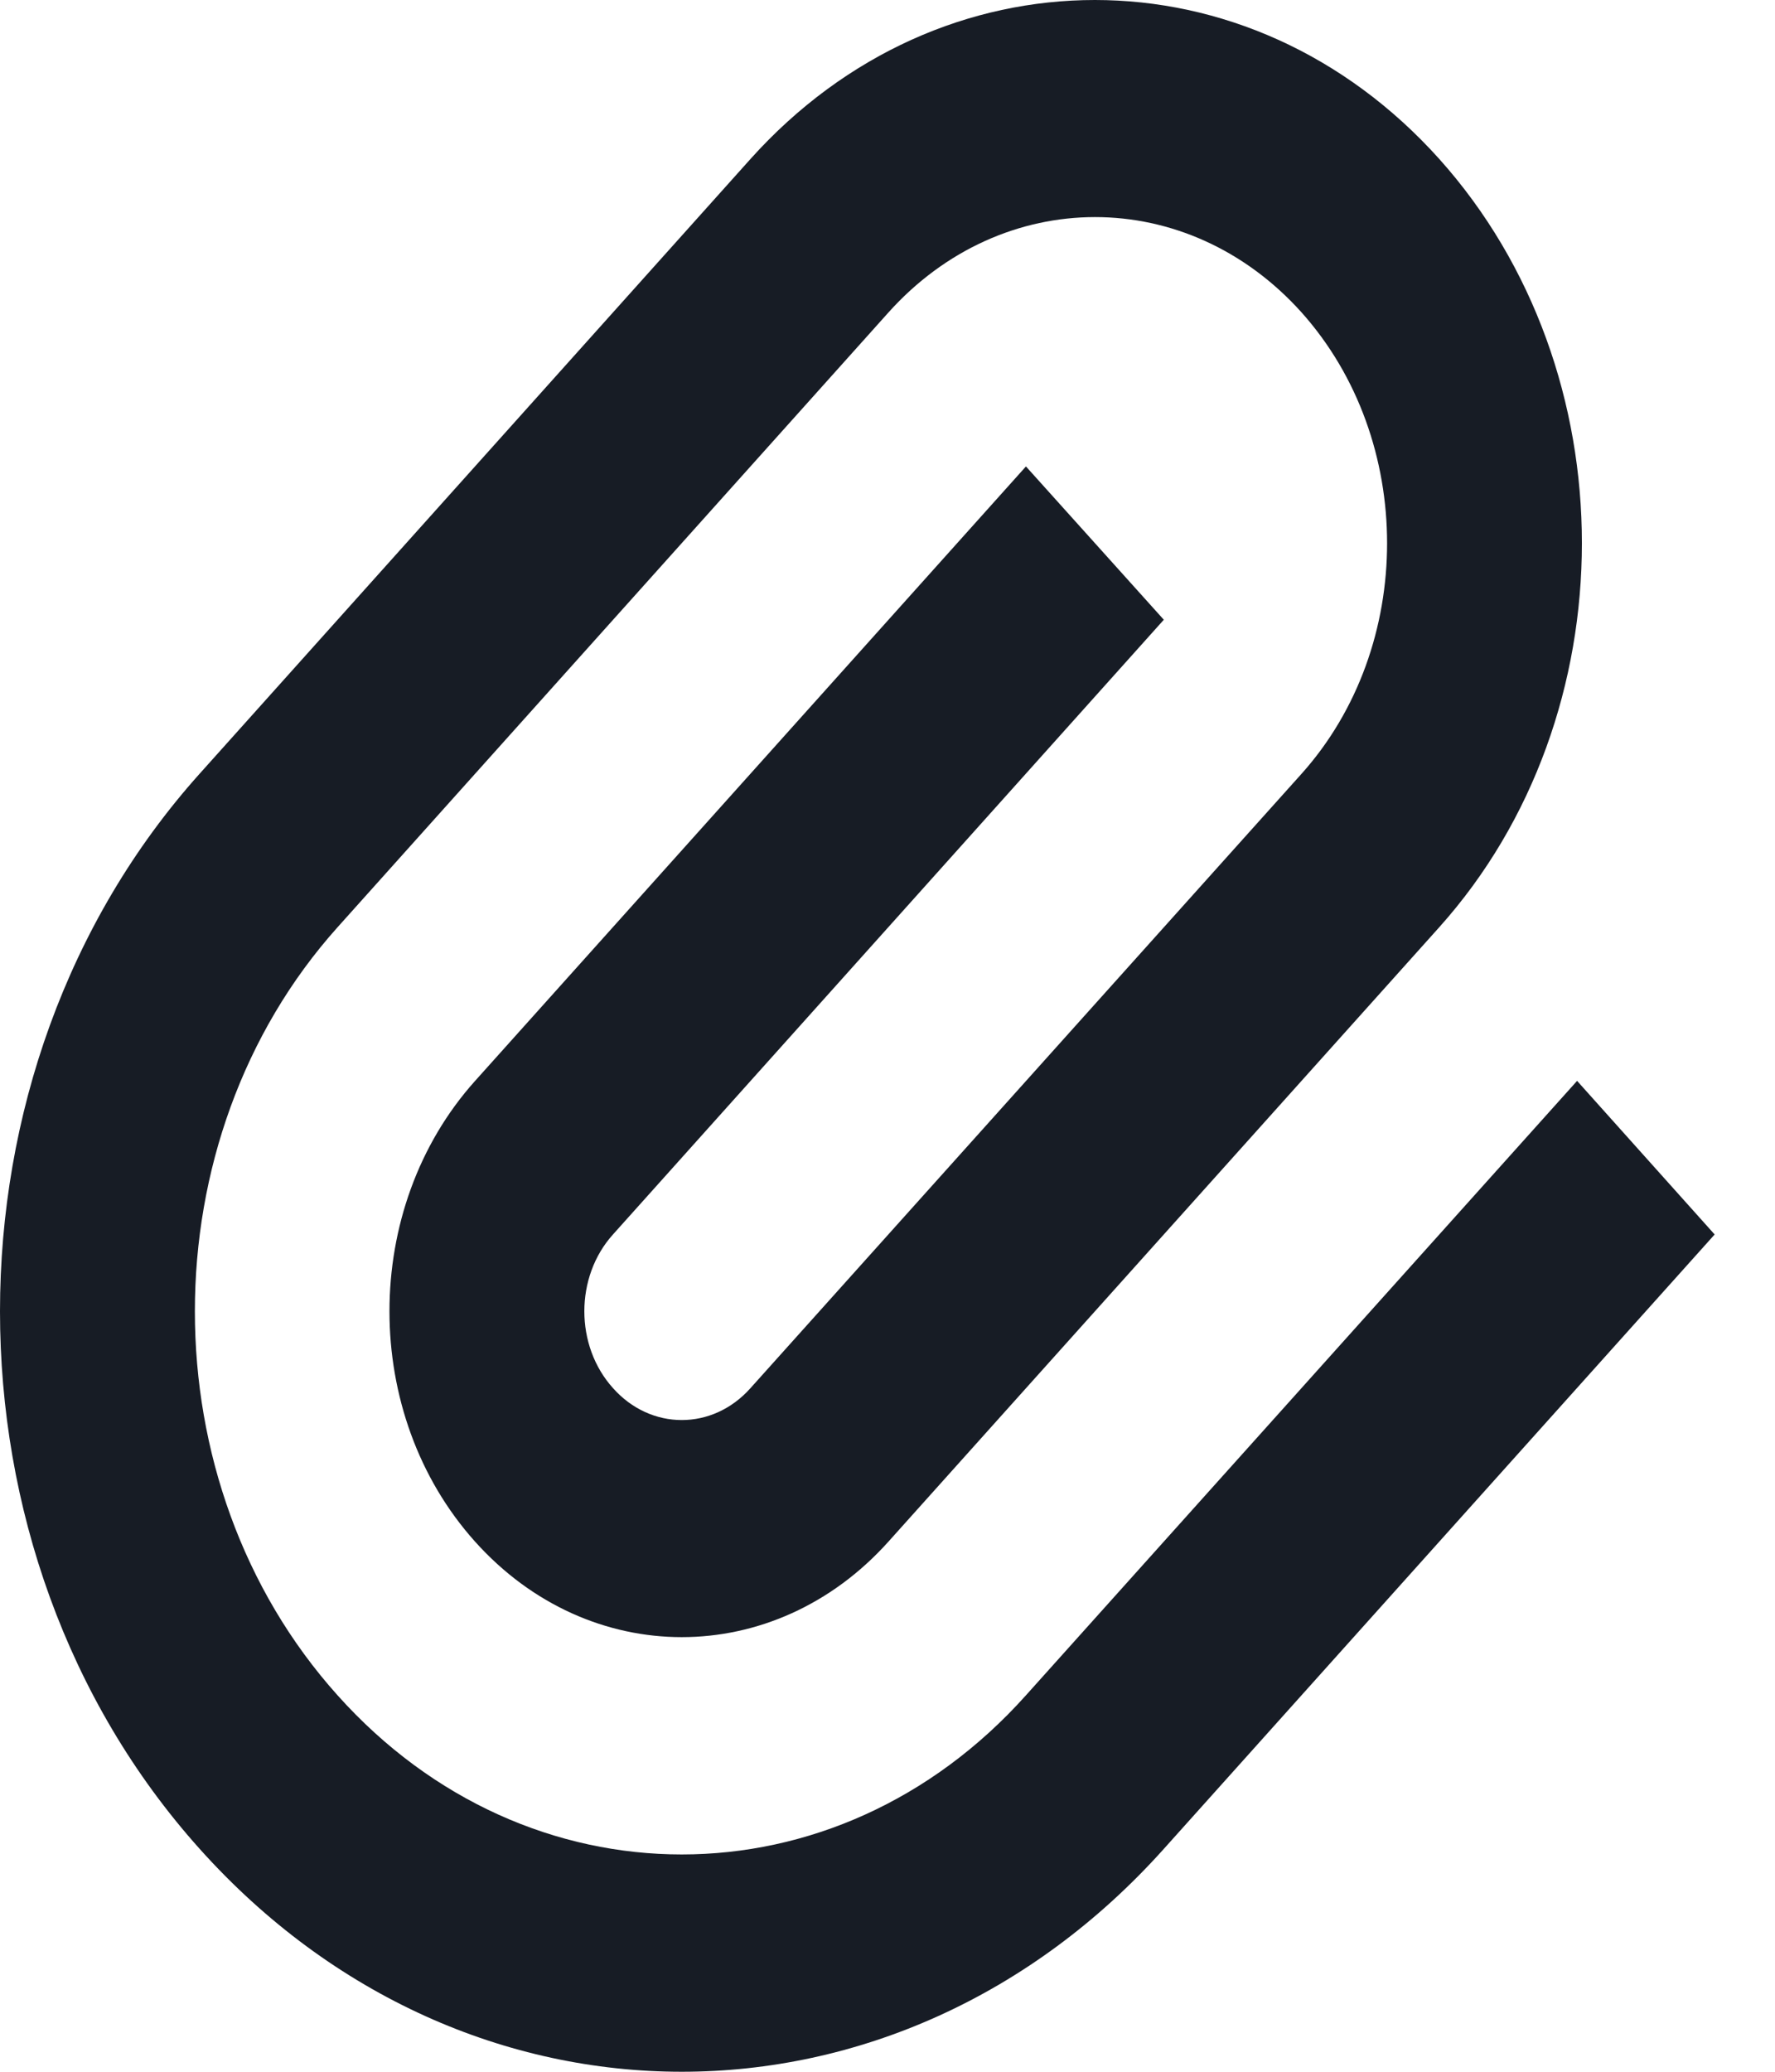
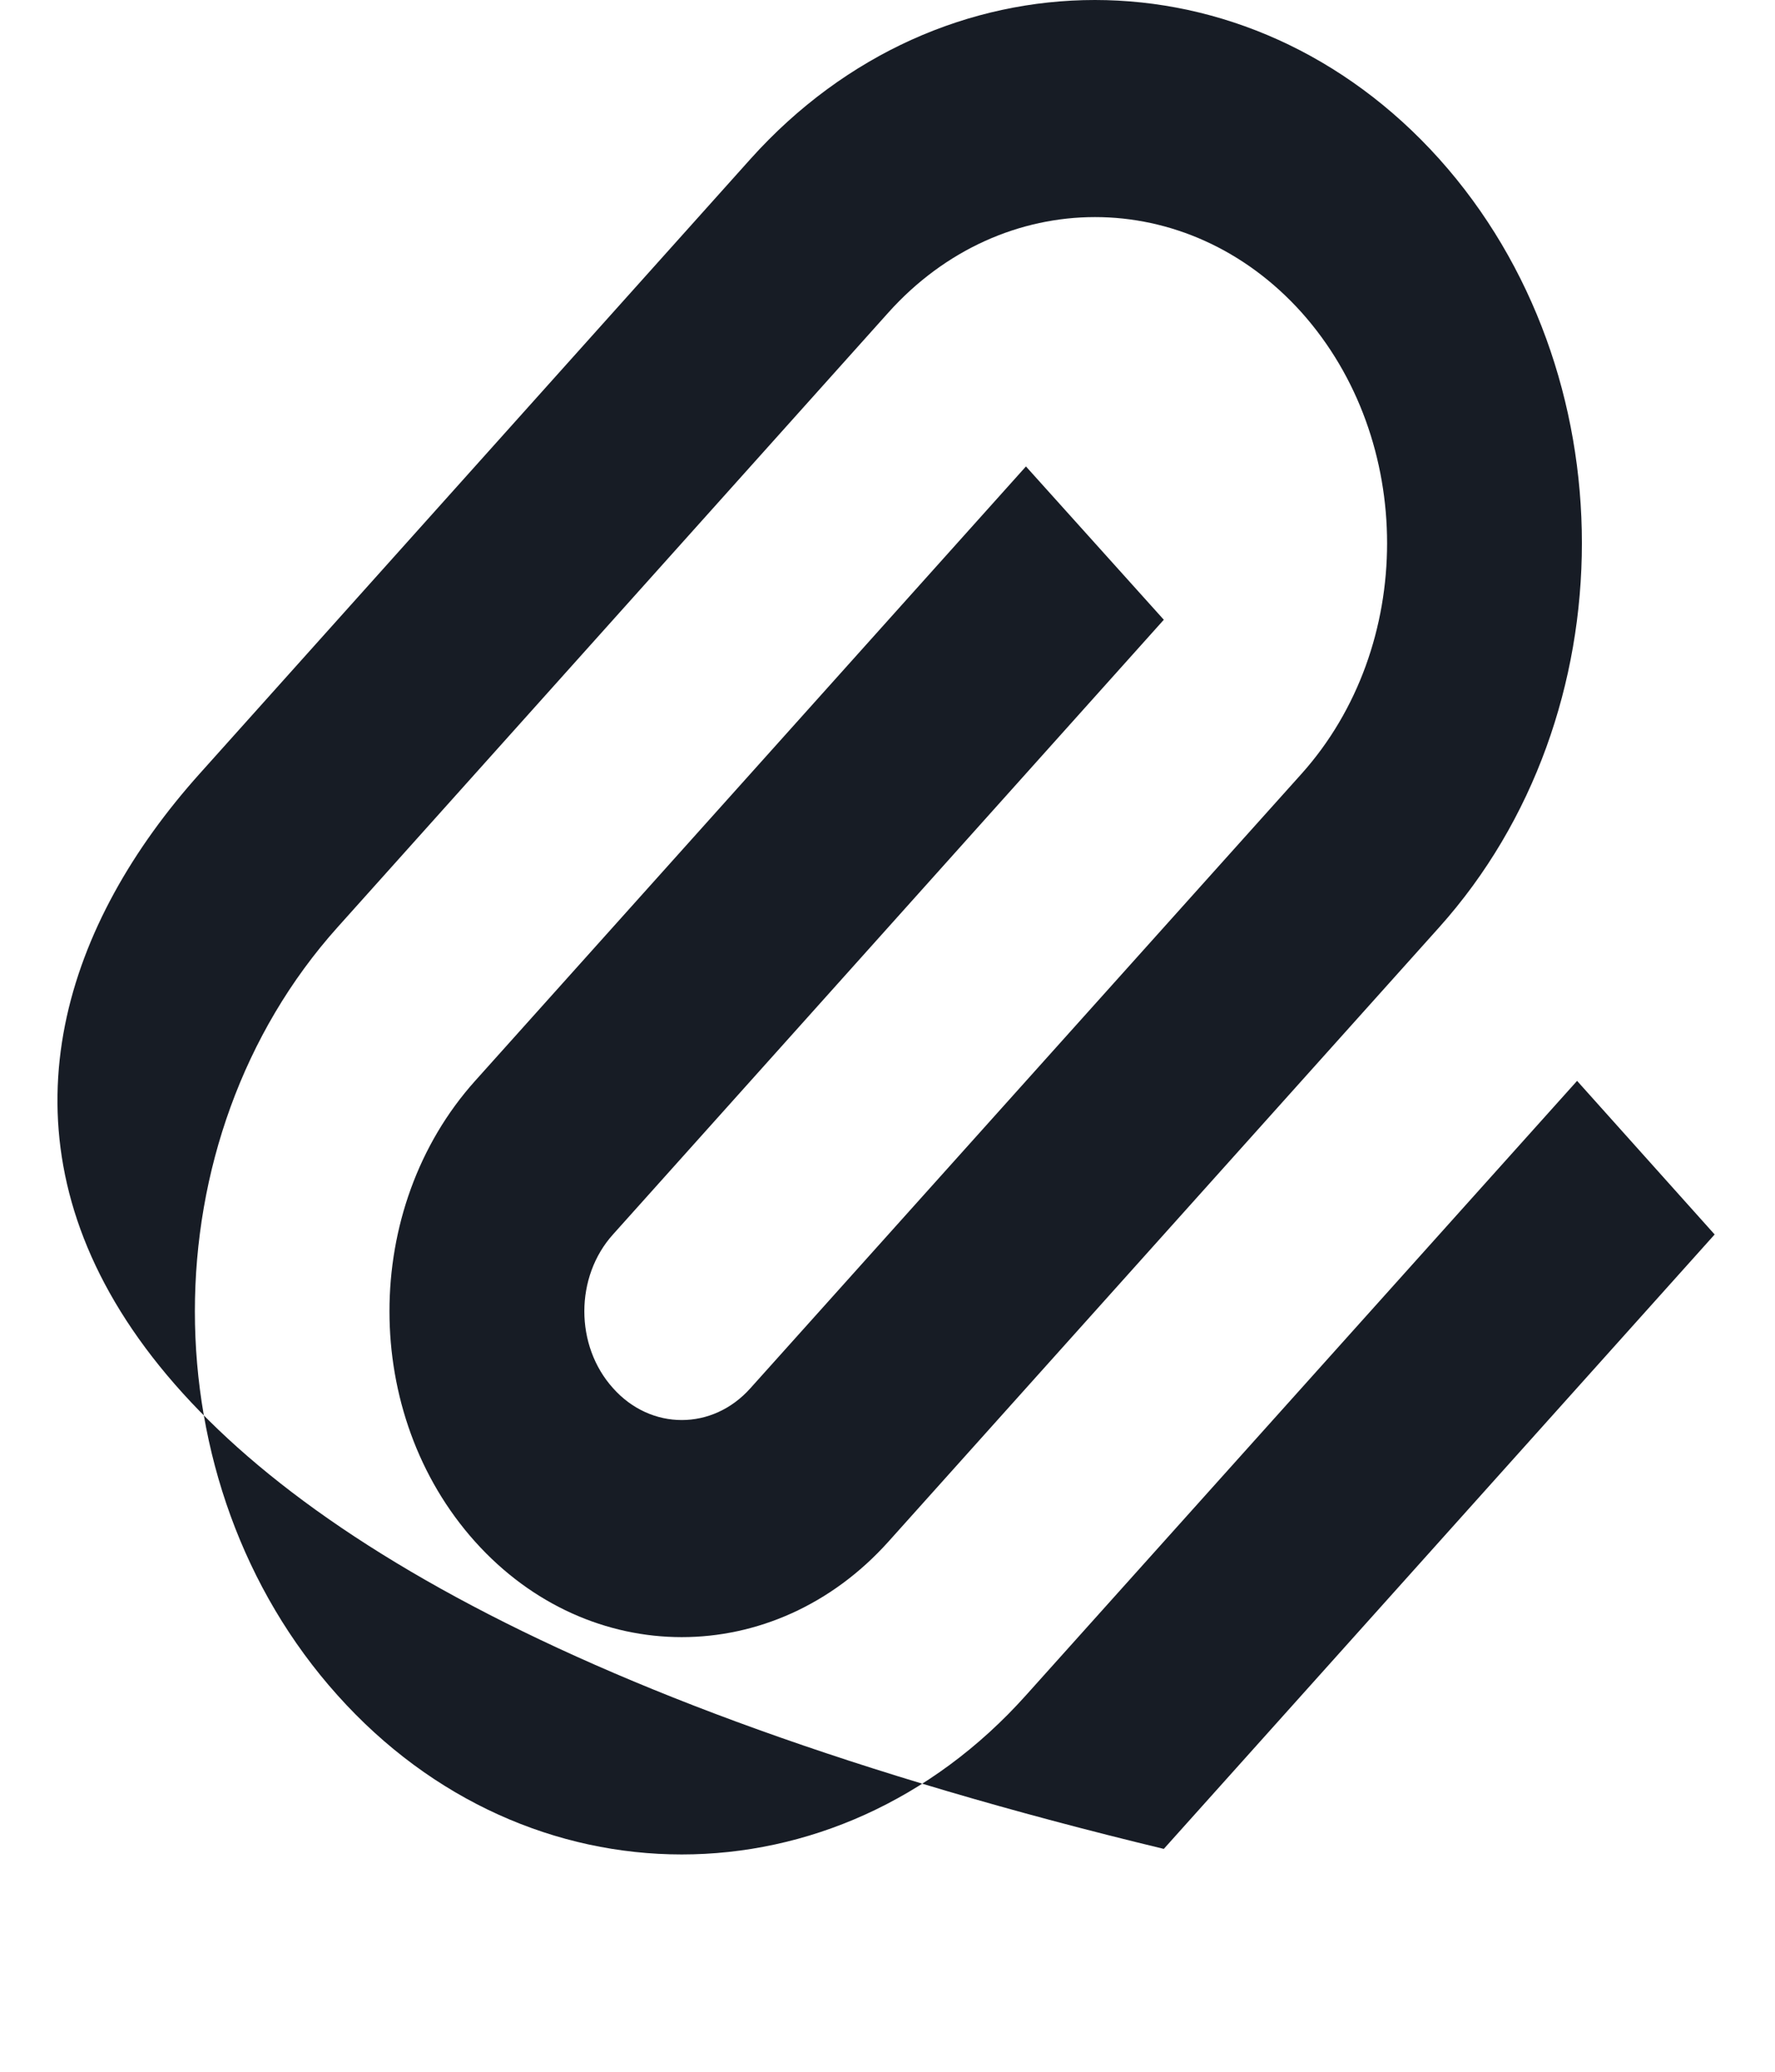
<svg xmlns="http://www.w3.org/2000/svg" fill="none" height="100%" overflow="visible" preserveAspectRatio="none" style="display: block;" viewBox="0 0 6 7" width="100%">
-   <path d="M3.934 2.094L2.072 4.171C1.943 4.314 1.943 4.547 2.072 4.69C2.2 4.834 2.409 4.834 2.537 4.69L4.4 2.614C4.785 2.184 4.785 1.487 4.4 1.056C4.014 0.626 3.389 0.626 3.003 1.056L1.141 3.133C0.498 3.85 0.498 5.012 1.141 5.728C1.783 6.445 2.826 6.445 3.468 5.728L5.331 3.652L5.796 4.171L3.934 6.247C3.034 7.251 1.575 7.251 0.675 6.247C-0.225 5.244 -0.225 3.617 0.675 2.614L2.537 0.537C3.18 -0.179 4.222 -0.179 4.865 0.537C5.508 1.254 5.508 2.416 4.865 3.133L3.003 5.209C2.617 5.639 1.992 5.639 1.606 5.209C1.22 4.779 1.22 4.082 1.606 3.652L3.468 1.576L3.934 2.094Z" fill="#171C25" id="Vector" />
+   <path d="M3.934 2.094L2.072 4.171C1.943 4.314 1.943 4.547 2.072 4.69C2.2 4.834 2.409 4.834 2.537 4.69L4.4 2.614C4.785 2.184 4.785 1.487 4.4 1.056C4.014 0.626 3.389 0.626 3.003 1.056L1.141 3.133C0.498 3.85 0.498 5.012 1.141 5.728C1.783 6.445 2.826 6.445 3.468 5.728L5.331 3.652L5.796 4.171L3.934 6.247C-0.225 5.244 -0.225 3.617 0.675 2.614L2.537 0.537C3.18 -0.179 4.222 -0.179 4.865 0.537C5.508 1.254 5.508 2.416 4.865 3.133L3.003 5.209C2.617 5.639 1.992 5.639 1.606 5.209C1.22 4.779 1.22 4.082 1.606 3.652L3.468 1.576L3.934 2.094Z" fill="#171C25" id="Vector" />
</svg>